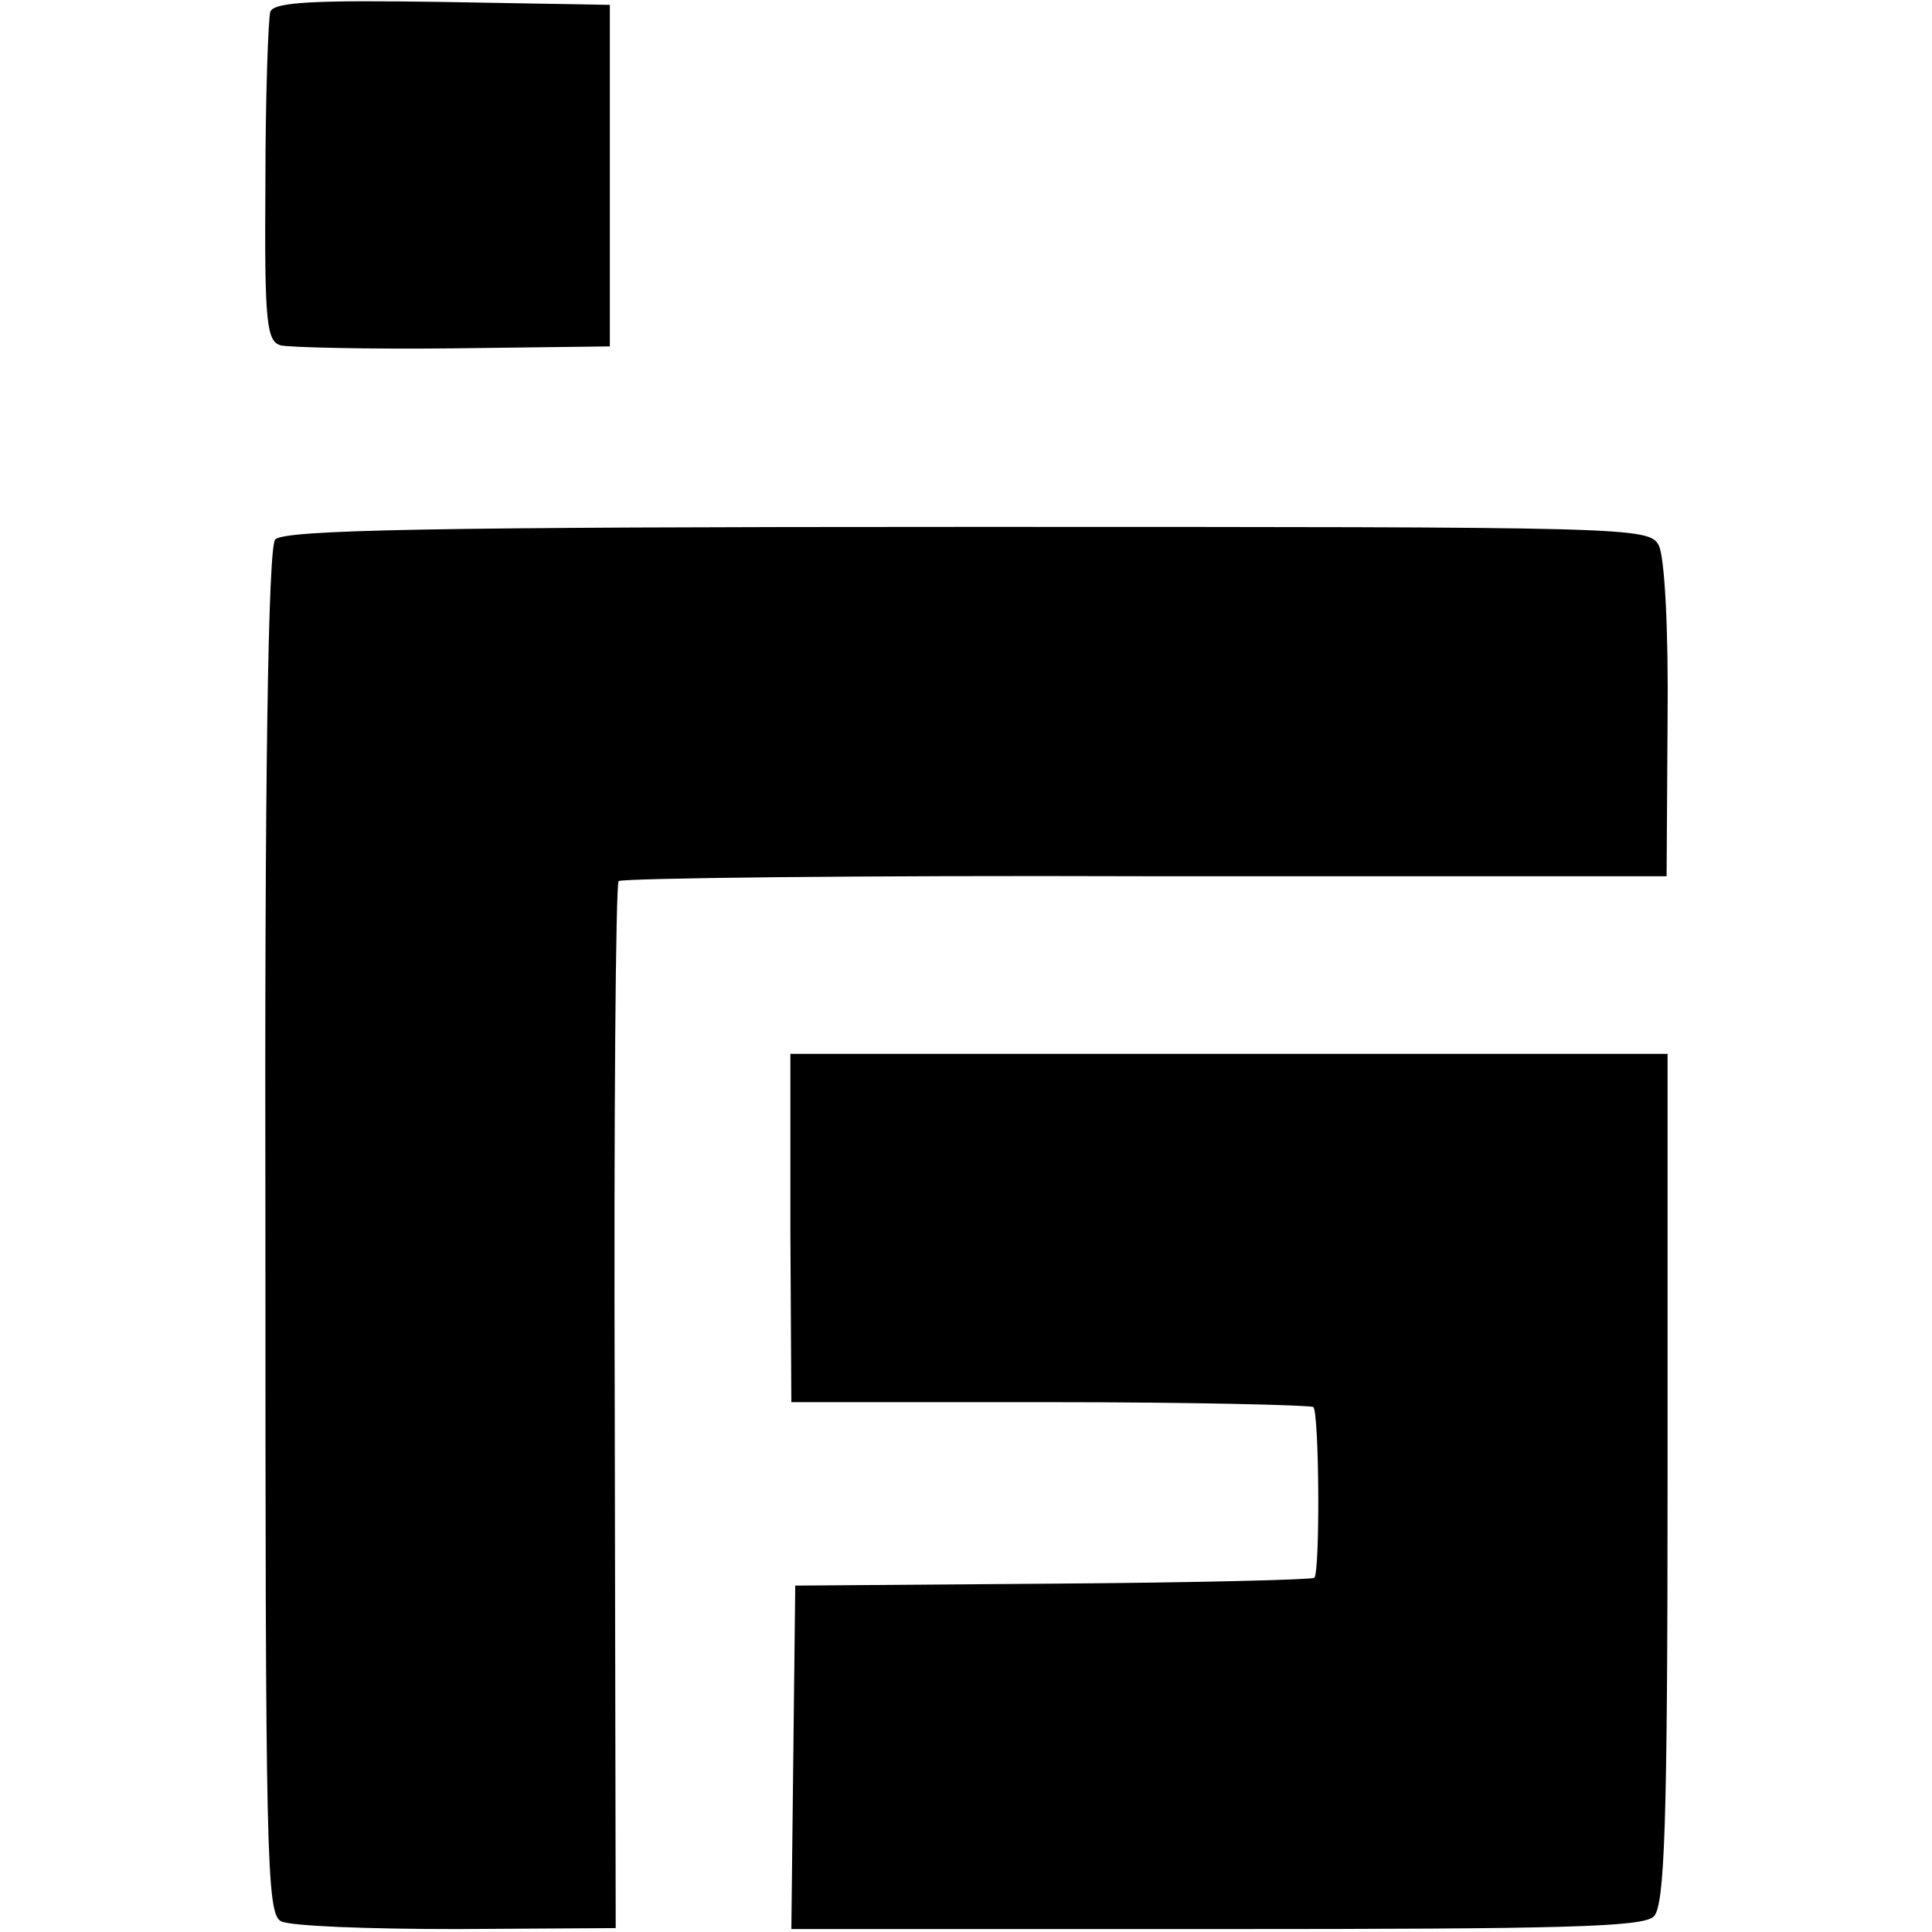
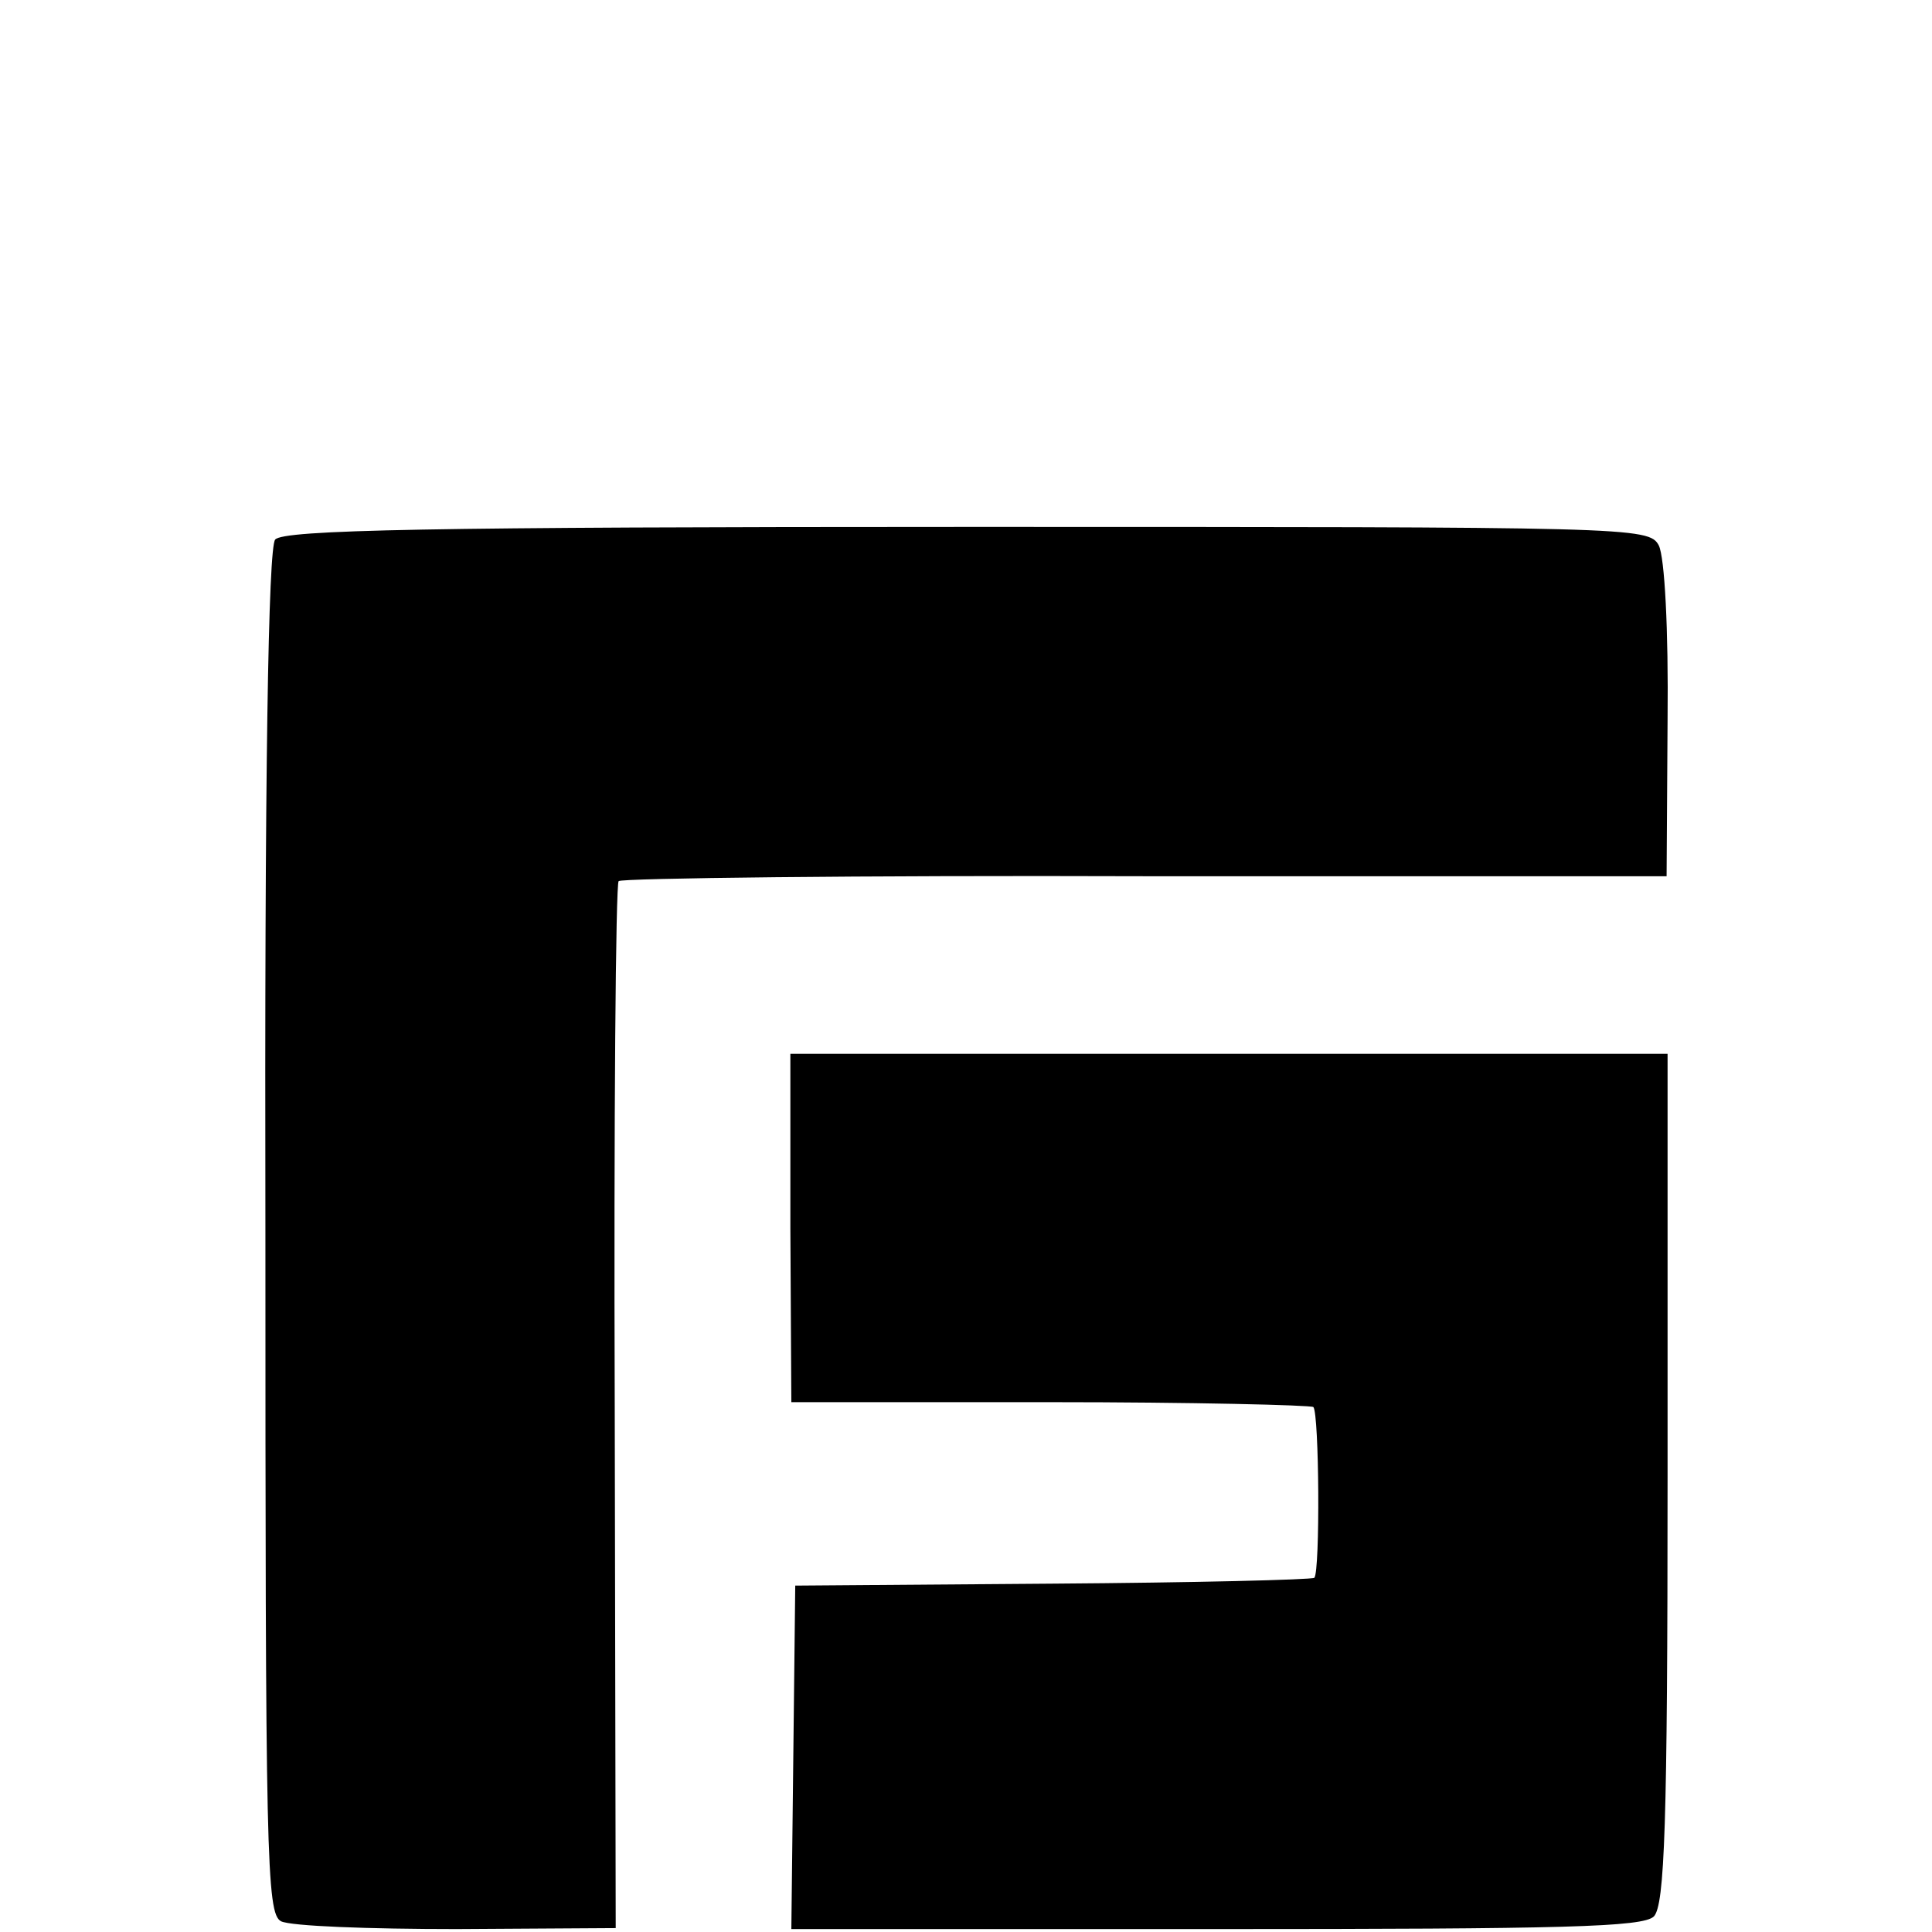
<svg xmlns="http://www.w3.org/2000/svg" version="1.0" width="198pt" height="198pt" viewBox="0 0 198 198" preserveAspectRatio="xMidYMid meet">
  <g transform="translate(0,198) scale(0.1,-0.1)" fill="#000000" stroke="none">
-     <path d="M277 1968 c-2 -7 -5 -86 -5 -175 -1 -144 1 -163 16 -167 9 -2 89 -4 177 -3 l160 2 0 175 0 175 -171 3 c-132 2 -173 0 -177 -10z" />
    <path d="M282 1427 c-7 -8 -11 -237 -10 -710 0 -640 1 -698 16 -706 10 -5 90 -8 180 -8 l163 1 -1 534 c-1 293 1 536 4 539 3 3 246 6 540 5 l534 0 1 160 c1 93 -3 167 -9 179 -10 19 -27 19 -709 19 -551 0 -701 -3 -709 -13z" />
    <path d="M810 722 l1 -179 265 0 c146 0 267 -3 270 -5 6 -7 7 -168 1 -175 -3 -2 -124 -5 -269 -6 l-263 -2 -2 -176 -2 -176 435 0 c357 0 438 2 449 13 11 12 14 93 14 449 l0 435 -450 0 -449 0 0 -178z" />
  </g>
</svg>